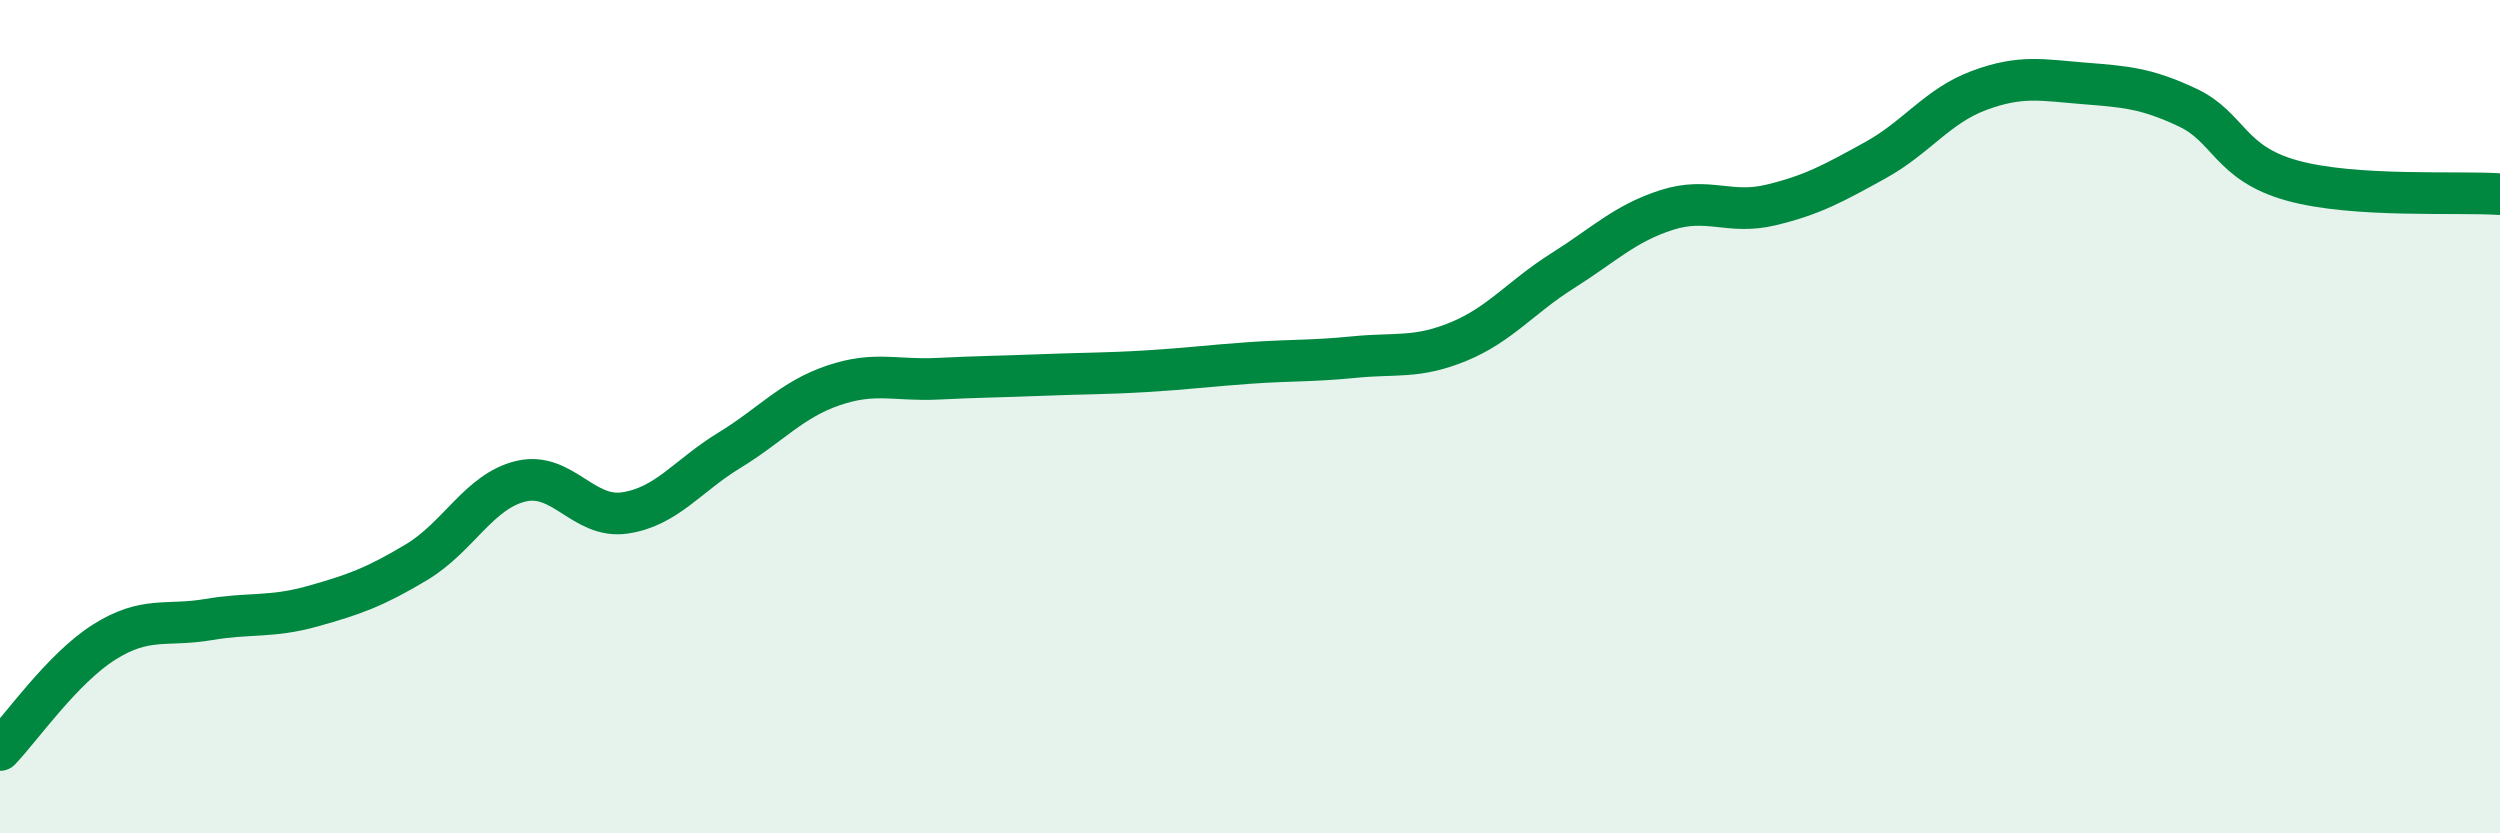
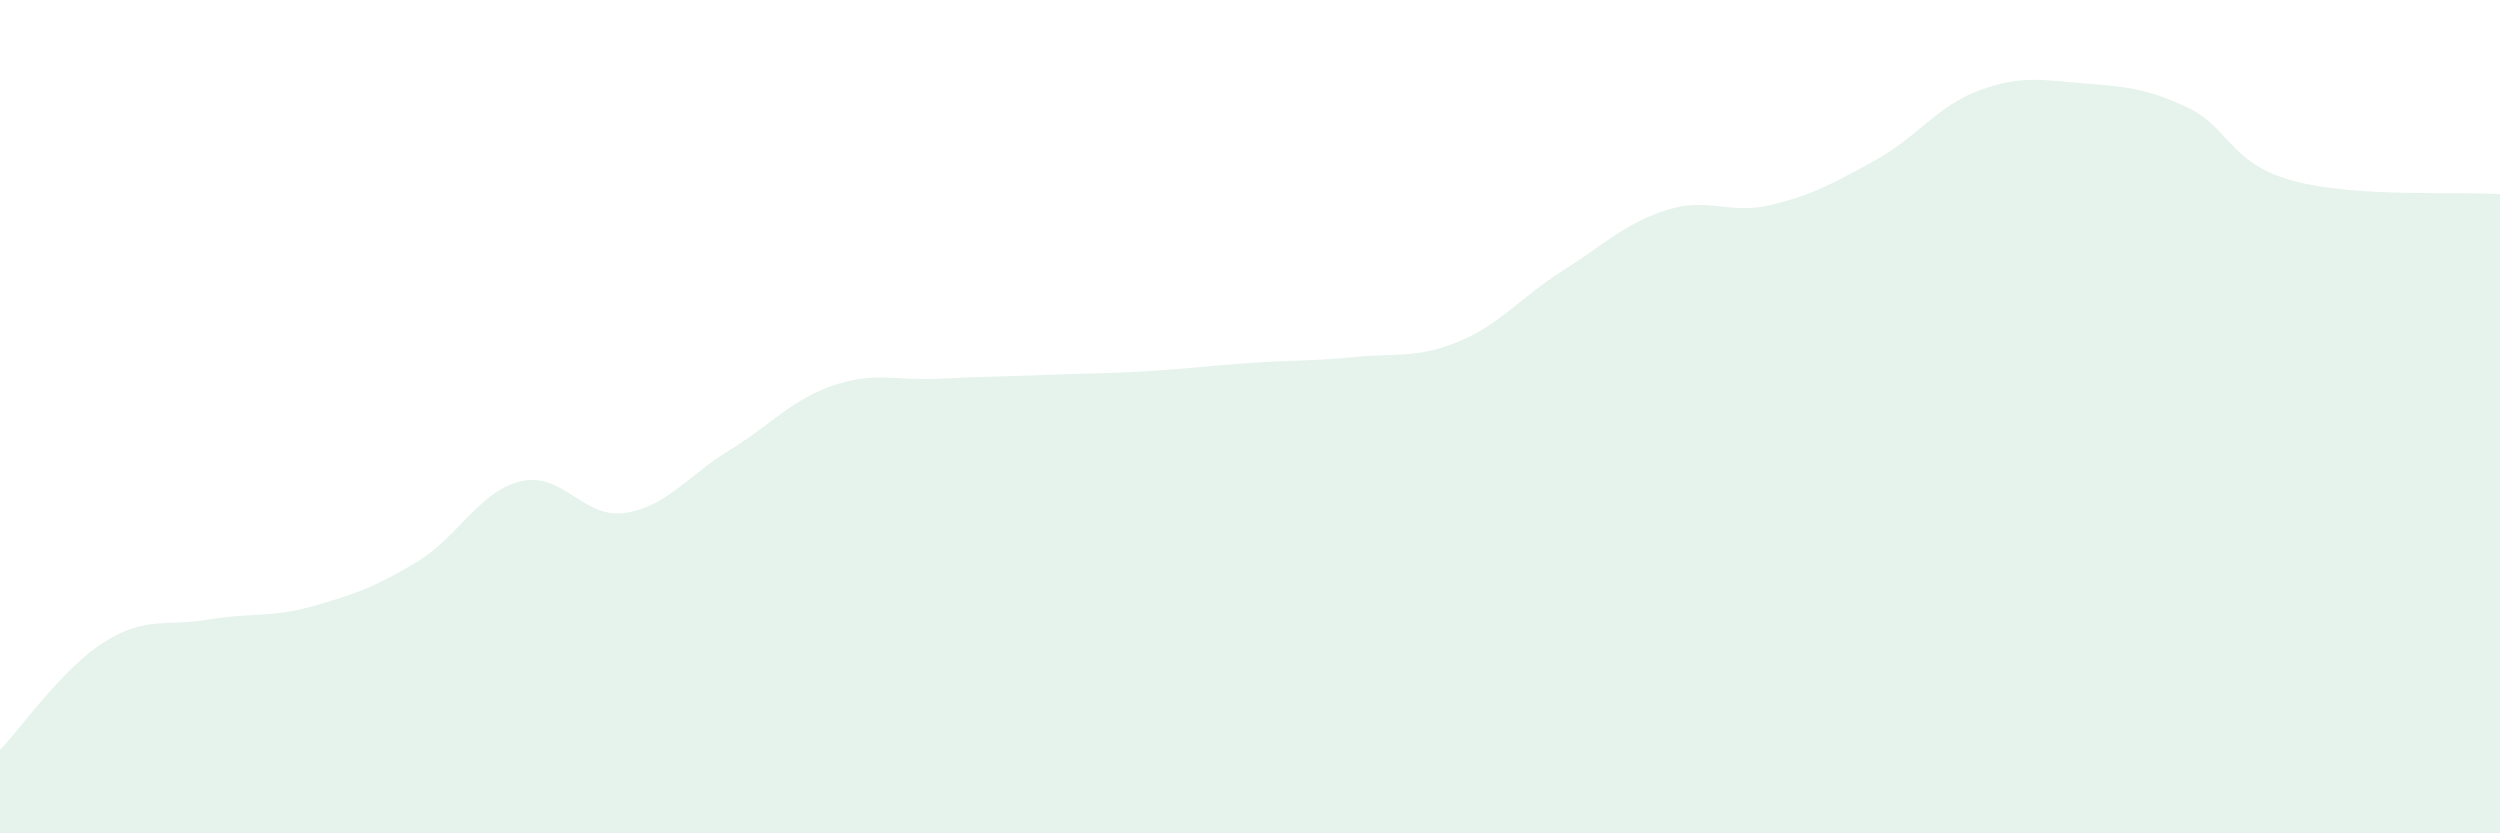
<svg xmlns="http://www.w3.org/2000/svg" width="60" height="20" viewBox="0 0 60 20">
  <path d="M 0,18 C 0.5,17.48 1.5,16.04 2.5,15.41 C 3.5,14.78 4,15.04 5,14.87 C 6,14.7 6.5,14.83 7.5,14.55 C 8.5,14.27 9,14.09 10,13.49 C 11,12.89 11.5,11.79 12.5,11.55 C 13.5,11.31 14,12.46 15,12.31 C 16,12.16 16.5,11.42 17.5,10.81 C 18.5,10.2 19,9.59 20,9.25 C 21,8.91 21.5,9.14 22.5,9.09 C 23.5,9.04 24,9.04 25,9 C 26,8.96 26.5,8.97 27.5,8.91 C 28.5,8.85 29,8.78 30,8.71 C 31,8.64 31.5,8.67 32.5,8.57 C 33.5,8.47 34,8.61 35,8.2 C 36,7.79 36.5,7.13 37.5,6.5 C 38.5,5.87 39,5.36 40,5.04 C 41,4.72 41.5,5.16 42.5,4.92 C 43.5,4.68 44,4.4 45,3.85 C 46,3.3 46.5,2.54 47.5,2.17 C 48.5,1.8 49,1.92 50,2 C 51,2.08 51.5,2.11 52.5,2.58 C 53.5,3.05 53.5,3.91 55,4.33 C 56.5,4.75 59,4.59 60,4.66L60 20L0 20Z" fill="#008740" opacity="0.1" stroke-linecap="round" stroke-linejoin="round" />
-   <path d="M 0,18 C 0.5,17.48 1.5,16.04 2.5,15.41 C 3.5,14.78 4,15.04 5,14.87 C 6,14.7 6.5,14.83 7.5,14.55 C 8.5,14.27 9,14.09 10,13.49 C 11,12.89 11.5,11.79 12.5,11.55 C 13.5,11.31 14,12.46 15,12.31 C 16,12.16 16.5,11.42 17.5,10.81 C 18.5,10.2 19,9.59 20,9.25 C 21,8.91 21.5,9.14 22.5,9.09 C 23.5,9.04 24,9.04 25,9 C 26,8.96 26.5,8.97 27.5,8.91 C 28.5,8.85 29,8.78 30,8.71 C 31,8.64 31.5,8.67 32.5,8.57 C 33.5,8.47 34,8.61 35,8.2 C 36,7.79 36.5,7.13 37.5,6.5 C 38.5,5.87 39,5.36 40,5.04 C 41,4.72 41.5,5.16 42.5,4.92 C 43.5,4.68 44,4.4 45,3.85 C 46,3.3 46.5,2.54 47.5,2.17 C 48.5,1.8 49,1.92 50,2 C 51,2.08 51.5,2.11 52.5,2.58 C 53.5,3.05 53.5,3.91 55,4.33 C 56.5,4.75 59,4.59 60,4.66" stroke="#008740" stroke-width="1" fill="none" stroke-linecap="round" stroke-linejoin="round" />
</svg>